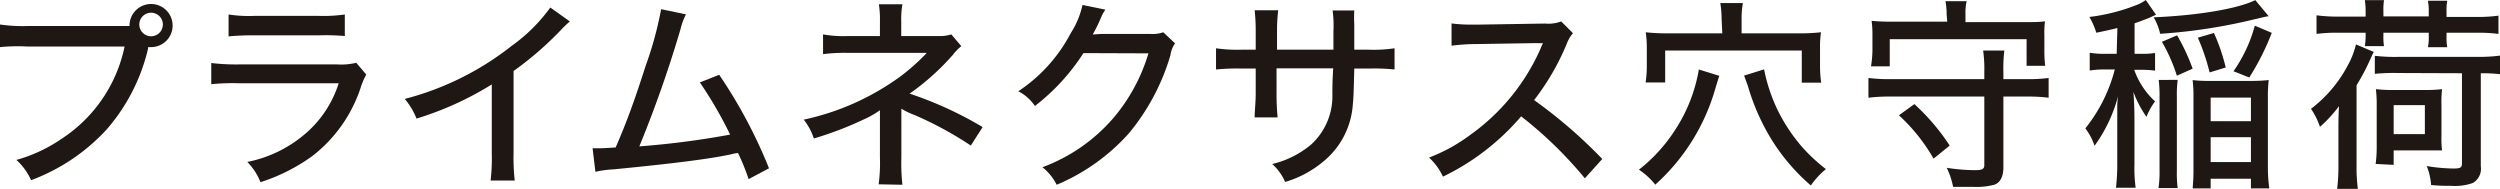
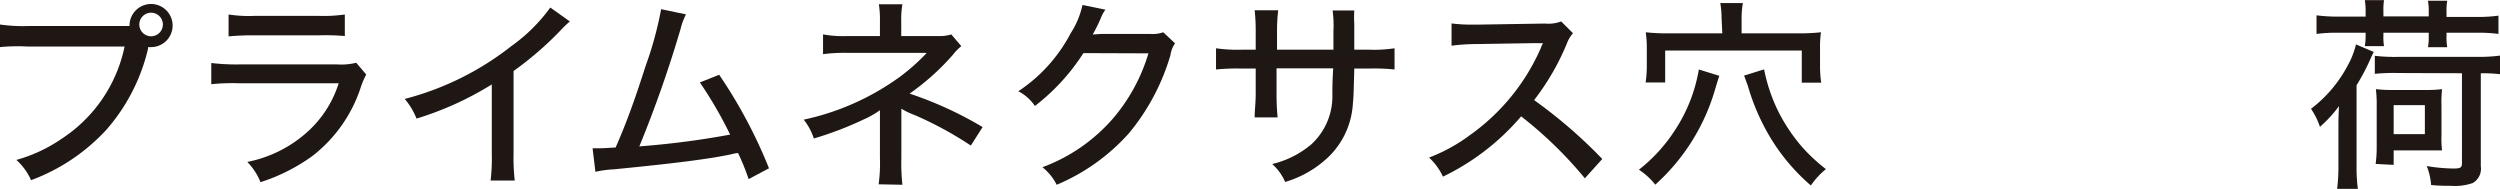
<svg xmlns="http://www.w3.org/2000/svg" viewBox="0 0 212.29 16.04">
  <defs>
    <style>.cls-1{fill:#1f1714;}</style>
  </defs>
  <g id="レイヤー_2" data-name="レイヤー 2">
    <g id="レイヤー_1-2" data-name="レイヤー 1">
      <path class="cls-1" d="M0,2.08a13.27,13.27,0,0,0,2.34.13H11V2.1A1.83,1.83,0,1,1,12.85,4a1.58,1.58,0,0,1-.28,0l0,.14A16,16,0,0,1,9.05,11a16.47,16.47,0,0,1-6.41,4.3,5.13,5.13,0,0,0-1.25-1.72,12.82,12.82,0,0,0,3.85-1.8,12.33,12.33,0,0,0,5.34-7.83H2.31A15.59,15.59,0,0,0,0,4Zm11.83,0a1,1,0,1,0,1-1A1,1,0,0,0,11.83,2.12Z" />
      <path class="cls-1" d="M17.94,5.35a17.58,17.58,0,0,0,2.39.12h8.3a5.29,5.29,0,0,0,1.62-.14l.85,1a6.22,6.22,0,0,0-.47,1.1,12.12,12.12,0,0,1-4.12,5.83,15.69,15.69,0,0,1-4.39,2.21A5.17,5.17,0,0,0,21,13.75a10.72,10.72,0,0,0,4.91-2.38,9.29,9.29,0,0,0,2.85-4.3H20.3a18.22,18.22,0,0,0-2.36.08Zm1.47-4.12a11.27,11.27,0,0,0,2.17.12h5.51a13,13,0,0,0,2.19-.12V3.06A18.47,18.47,0,0,0,27.11,3H21.57a21.39,21.39,0,0,0-2.16.09Z" />
      <path class="cls-1" d="M48.39,1.82a9.34,9.34,0,0,0-.78.75,28.26,28.26,0,0,1-4,3.46v7a17.12,17.12,0,0,0,.1,2.3H41.66a16,16,0,0,0,.1-2.3V7.17a27.11,27.11,0,0,1-6.39,2.9,6,6,0,0,0-1-1.67,24.61,24.61,0,0,0,9.06-4.49A14.31,14.31,0,0,0,46.73.64Z" />
      <path class="cls-1" d="M58.25,1.22a5.39,5.39,0,0,0-.45,1.21,102,102,0,0,1-3.51,10,72.27,72.27,0,0,0,7.71-1,34.55,34.55,0,0,0-2.57-4.43l1.64-.65a41.48,41.48,0,0,1,4.23,7.94l-1.73.92a19,19,0,0,0-.9-2.22,4.15,4.15,0,0,0-.61.12c-1.91.4-4.74.76-9.94,1.27a8.66,8.66,0,0,0-1.56.21l-.24-2h.42c.34,0,.53,0,1.54-.07,1-2.29,1.67-4.2,2.55-6.94A30.26,30.26,0,0,0,56.14.78Z" />
      <path class="cls-1" d="M74.61,15.65a13.21,13.21,0,0,0,.11-2.26V10.18c0-.44,0-.59,0-.82a7.7,7.7,0,0,1-1.37.78,29.4,29.4,0,0,1-4.24,1.62,5.18,5.18,0,0,0-.86-1.6,21.61,21.61,0,0,0,8.21-3.67,17.69,17.69,0,0,0,2.24-2,.53.53,0,0,1-.16,0c-.24,0-.73,0-.92,0H72a13.81,13.81,0,0,0-2.11.11V2.92A9.54,9.54,0,0,0,72,3.06h2.72V1.86a8.47,8.47,0,0,0-.09-1.5h2a7.53,7.53,0,0,0-.1,1.5v1.2h3.25a2.94,2.94,0,0,0,1-.14l.85,1a4.22,4.22,0,0,0-.72.74,20.49,20.49,0,0,1-3.67,3.29,31.67,31.67,0,0,1,6.2,2.84l-1,1.57a30.66,30.66,0,0,0-4.77-2.59,6.08,6.08,0,0,1-1.13-.54c0,.3,0,.68,0,1v3.18a16.59,16.59,0,0,0,.09,2.28Z" />
-       <path class="cls-1" d="M93.87.82a3,3,0,0,0-.37.66,13.15,13.15,0,0,1-.71,1.45l.75-.05,4.13,0a2.68,2.68,0,0,0,1.11-.14l1,.94a2.31,2.31,0,0,0-.39,1,18.52,18.52,0,0,1-3.53,6.64,17.08,17.08,0,0,1-6.13,4.37,4.47,4.47,0,0,0-1.21-1.49,14.67,14.67,0,0,0,6-4.15,15.15,15.15,0,0,0,3-5.52L92,4.51A17.78,17.78,0,0,1,87.88,9a3.76,3.76,0,0,0-1.41-1.25,13.31,13.31,0,0,0,4.45-4.93,7.23,7.23,0,0,0,1-2.4Z" />
+       <path class="cls-1" d="M93.87.82a3,3,0,0,0-.37.66,13.15,13.15,0,0,1-.71,1.45l.75-.05,4.13,0a2.68,2.68,0,0,0,1.11-.14l1,.94a2.31,2.31,0,0,0-.39,1,18.52,18.52,0,0,1-3.53,6.64,17.08,17.08,0,0,1-6.13,4.37,4.47,4.47,0,0,0-1.21-1.49,14.67,14.67,0,0,0,6-4.15,15.15,15.15,0,0,0,3-5.52L92,4.51A17.78,17.78,0,0,1,87.88,9a3.76,3.76,0,0,0-1.41-1.25,13.31,13.31,0,0,0,4.45-4.93,7.23,7.23,0,0,0,1-2.4" />
      <path class="cls-1" d="M113.23,4.22V2.66a9.67,9.67,0,0,0-.07-1.77H115A10.06,10.06,0,0,0,115,2.05V4.22h1.25a12,12,0,0,0,2.17-.12V5.9a16.84,16.84,0,0,0-2.13-.08H115c-.06,2.34-.06,2.34-.12,3a6.85,6.85,0,0,1-2.49,4.88,9,9,0,0,1-3.26,1.75,4.34,4.34,0,0,0-1.1-1.52,8.06,8.06,0,0,0,3.32-1.67A5.54,5.54,0,0,0,113.14,8c0-.47,0-1.07.07-2.2H108.4V7.87a20.59,20.59,0,0,0,.09,2.1h-1.95c0-.56.09-1.24.09-2.05V5.82H105.4a18.45,18.45,0,0,0-2.14.08V4.1a12.7,12.7,0,0,0,2.17.12h1.2V2.62a16.13,16.13,0,0,0-.09-1.75h2a15,15,0,0,0-.1,1.73V4.22Z" />
      <path class="cls-1" d="M134.58,15.14a34.44,34.44,0,0,0-5.41-5.26A20.3,20.3,0,0,1,122.53,15a5.18,5.18,0,0,0-1.18-1.62,14.39,14.39,0,0,0,3.49-1.92,17.8,17.8,0,0,0,6-7.38,1.83,1.83,0,0,1,.11-.26l.07-.16a4.7,4.7,0,0,1-.54,0l-5,.08a17.16,17.16,0,0,0-2.22.14l0-1.89a13.35,13.35,0,0,0,1.79.1h.47L131.2,2a3.09,3.09,0,0,0,1.37-.18l1,1a2.83,2.83,0,0,0-.52.88,20.77,20.77,0,0,1-2.78,4.8,41.51,41.51,0,0,1,5.79,5Z" />
      <path class="cls-1" d="M146,6.44c-.06.16-.06.16-.35,1.11a17.35,17.35,0,0,1-5.09,8.13,5.91,5.91,0,0,0-1.39-1.27,13.59,13.59,0,0,0,3.09-3.4,13.44,13.44,0,0,0,2-5.11Zm.19-4.88a7.86,7.86,0,0,0-.11-1.3H148a7.16,7.16,0,0,0-.11,1.32V2.83h4.9a15.64,15.64,0,0,0,1.84-.09,8.82,8.82,0,0,0-.08,1.39V5.57a9.44,9.44,0,0,0,.1,1.45H153V4.29h-11.6V7h-1.66a9.55,9.55,0,0,0,.1-1.41V4.08a9,9,0,0,0-.09-1.34,15.47,15.47,0,0,0,1.83.09h4.67Zm3.61,4.33A14.28,14.28,0,0,0,151,9.45a14.78,14.78,0,0,0,2,3,14.79,14.79,0,0,0,2.05,1.91,6.65,6.65,0,0,0-1.28,1.39,16.88,16.88,0,0,1-3.35-3.92,18.55,18.55,0,0,1-2-4.54c-.16-.43-.21-.59-.32-.87Z" />
-       <path class="cls-1" d="M172.12,6.72a12.87,12.87,0,0,0,1.84-.1V8.3a13.34,13.34,0,0,0-1.84-.1h-2v6c0,.8-.26,1.29-.75,1.48a5.88,5.88,0,0,1-1.75.19c-.49,0-1.11,0-1.77,0a6.52,6.52,0,0,0-.54-1.62,16.13,16.13,0,0,0,2.36.2c.66,0,.83-.09.83-.44V8.2h-8a13.74,13.74,0,0,0-1.84.1V6.62a13.44,13.44,0,0,0,1.84.1h8V6.08a11.24,11.24,0,0,0-.1-1.79h1.8a12.26,12.26,0,0,0-.08,1.79v.64ZM165.3,1.2a5.77,5.77,0,0,0-.1-1.1H167a4.33,4.33,0,0,0-.1,1.1v.68h4.91c.8,0,1.32,0,1.84-.07A8,8,0,0,0,173.6,3v1.3a10,10,0,0,0,.07,1.29h-1.58V3.33H160.47v2.3h-1.59A9.43,9.43,0,0,0,159,4.34V3a8.51,8.51,0,0,0-.07-1.23,18.51,18.51,0,0,0,1.85.07h4.57Zm-1.11,12.27a15.26,15.26,0,0,0-2.94-3.68l1.31-.95a18.33,18.33,0,0,1,3,3.52Z" />
-       <path class="cls-1" d="M179.8,2.38c-.7.17-.92.22-1.79.4a6.1,6.1,0,0,0-.59-1.34A16.09,16.09,0,0,0,181.54.38a3.08,3.08,0,0,0,.67-.38l.87,1.25-.61.28c-.38.15-.74.29-1.21.45V4.57h.59A6.78,6.78,0,0,0,183,4.5V6a8.15,8.15,0,0,0-1.23-.07h-.54A6.63,6.63,0,0,0,183,8.61a5.55,5.55,0,0,0-.73,1.31,9.09,9.09,0,0,1-1.11-2.12c.05.6.09,1.47.09,2.38v3.76a12.73,12.73,0,0,0,.1,2h-1.67a16.94,16.94,0,0,0,.11-2V10.73c0-.16,0-.38,0-.69s0-.45,0-.61c0-.63,0-.75.07-1.27a12.66,12.66,0,0,1-2,4.22,5.17,5.17,0,0,0-.78-1.48,13.27,13.27,0,0,0,2.5-5h-.8a7.8,7.8,0,0,0-1.33.09V4.48a7.64,7.64,0,0,0,1.37.09h.92Zm12.85-1c-.19,0-.87.19-1.22.26a46.83,46.83,0,0,1-8,1.23,4.7,4.7,0,0,0-.55-1.4c3.77-.16,7.12-.72,8.63-1.46Zm-7.73,5.4a9.94,9.94,0,0,0-.07,1.44v6.3a9.82,9.82,0,0,0,.07,1.45h-1.63a9.14,9.14,0,0,0,.09-1.53V8.25a11,11,0,0,0-.07-1.46Zm-.07-.35a13.82,13.82,0,0,0-1.27-2.88L184.87,3a17.21,17.21,0,0,1,1.32,2.83Zm1.41,1.86a11.54,11.54,0,0,0-.07-1.49,11.24,11.24,0,0,0,1.49.07H191a14.25,14.25,0,0,0,1.65-.07,12.42,12.42,0,0,0-.07,1.54v5.78A13.09,13.09,0,0,0,192.7,16h-1.56v-.82h-3.42V16h-1.53a16.81,16.81,0,0,0,.07-1.83Zm1.37-2.14a17.31,17.31,0,0,0-1-2.95L188,2.8A16.58,16.58,0,0,1,189,5.73Zm.09,4.14h3.42v-2h-3.42Zm0,3.47h3.42V11.65h-3.42Zm1.94-7.71a12.39,12.39,0,0,0,1.81-3.87l1.44.61A21.32,21.32,0,0,1,191,6.58Z" />
      <path class="cls-1" d="M198.57,10.94c0-.64,0-1.09.05-1.93A11,11,0,0,1,197,10.77a6.16,6.16,0,0,0-.76-1.53,11.12,11.12,0,0,0,3.13-3.7,7,7,0,0,0,.69-1.77l1.51.64c-.08.16-.12.23-.28.59a18,18,0,0,1-1.18,2.24V14.1a14,14,0,0,0,.11,1.94h-1.76a15.42,15.42,0,0,0,.11-1.94Zm2.31-10a5.82,5.82,0,0,0-.07-.93h1.63a5.44,5.44,0,0,0-.05.94v.44h3.85V1a4.84,4.84,0,0,0-.07-.94h1.64a4.55,4.55,0,0,0-.06.94v.44h2.57a13.34,13.34,0,0,0,1.84-.11V2.88a13,13,0,0,0-1.84-.1h-2.57v.31a4.49,4.49,0,0,0,.06.92h-1.64a4.16,4.16,0,0,0,.07-.9V2.78h-3.85V3a4.87,4.87,0,0,0,.05.92h-1.63a5.22,5.22,0,0,0,.07-.88V2.78h-2.33a13,13,0,0,0-1.84.1V1.3a13.56,13.56,0,0,0,1.84.11h2.33Zm2.78,5.26a16.58,16.58,0,0,0-2,.07V4.74a15,15,0,0,0,2,.09h6.65a14.44,14.44,0,0,0,2-.11V6.3a13.74,13.74,0,0,0-1.65-.08v7.9a1.4,1.4,0,0,1-.68,1.42,4.56,4.56,0,0,1-1.84.24c-.49,0-1,0-1.7-.07a5.42,5.42,0,0,0-.37-1.61,14.57,14.57,0,0,0,2.26.21c.61,0,.73-.07.73-.47V6.22Zm-1.93,7.72a10.44,10.44,0,0,0,.09-1.33V9.05a10.87,10.87,0,0,0-.07-1.48,12,12,0,0,0,1.51.07h2.64a11,11,0,0,0,1.47-.07A10.61,10.61,0,0,0,207.32,9v2.54a7.87,7.87,0,0,0,.05,1.23c-.36,0-.69,0-1.3,0h-2.81v1.23Zm1.53-2.53h2.65V8.93h-2.65Z" />
    </g>
  </g>
</svg>